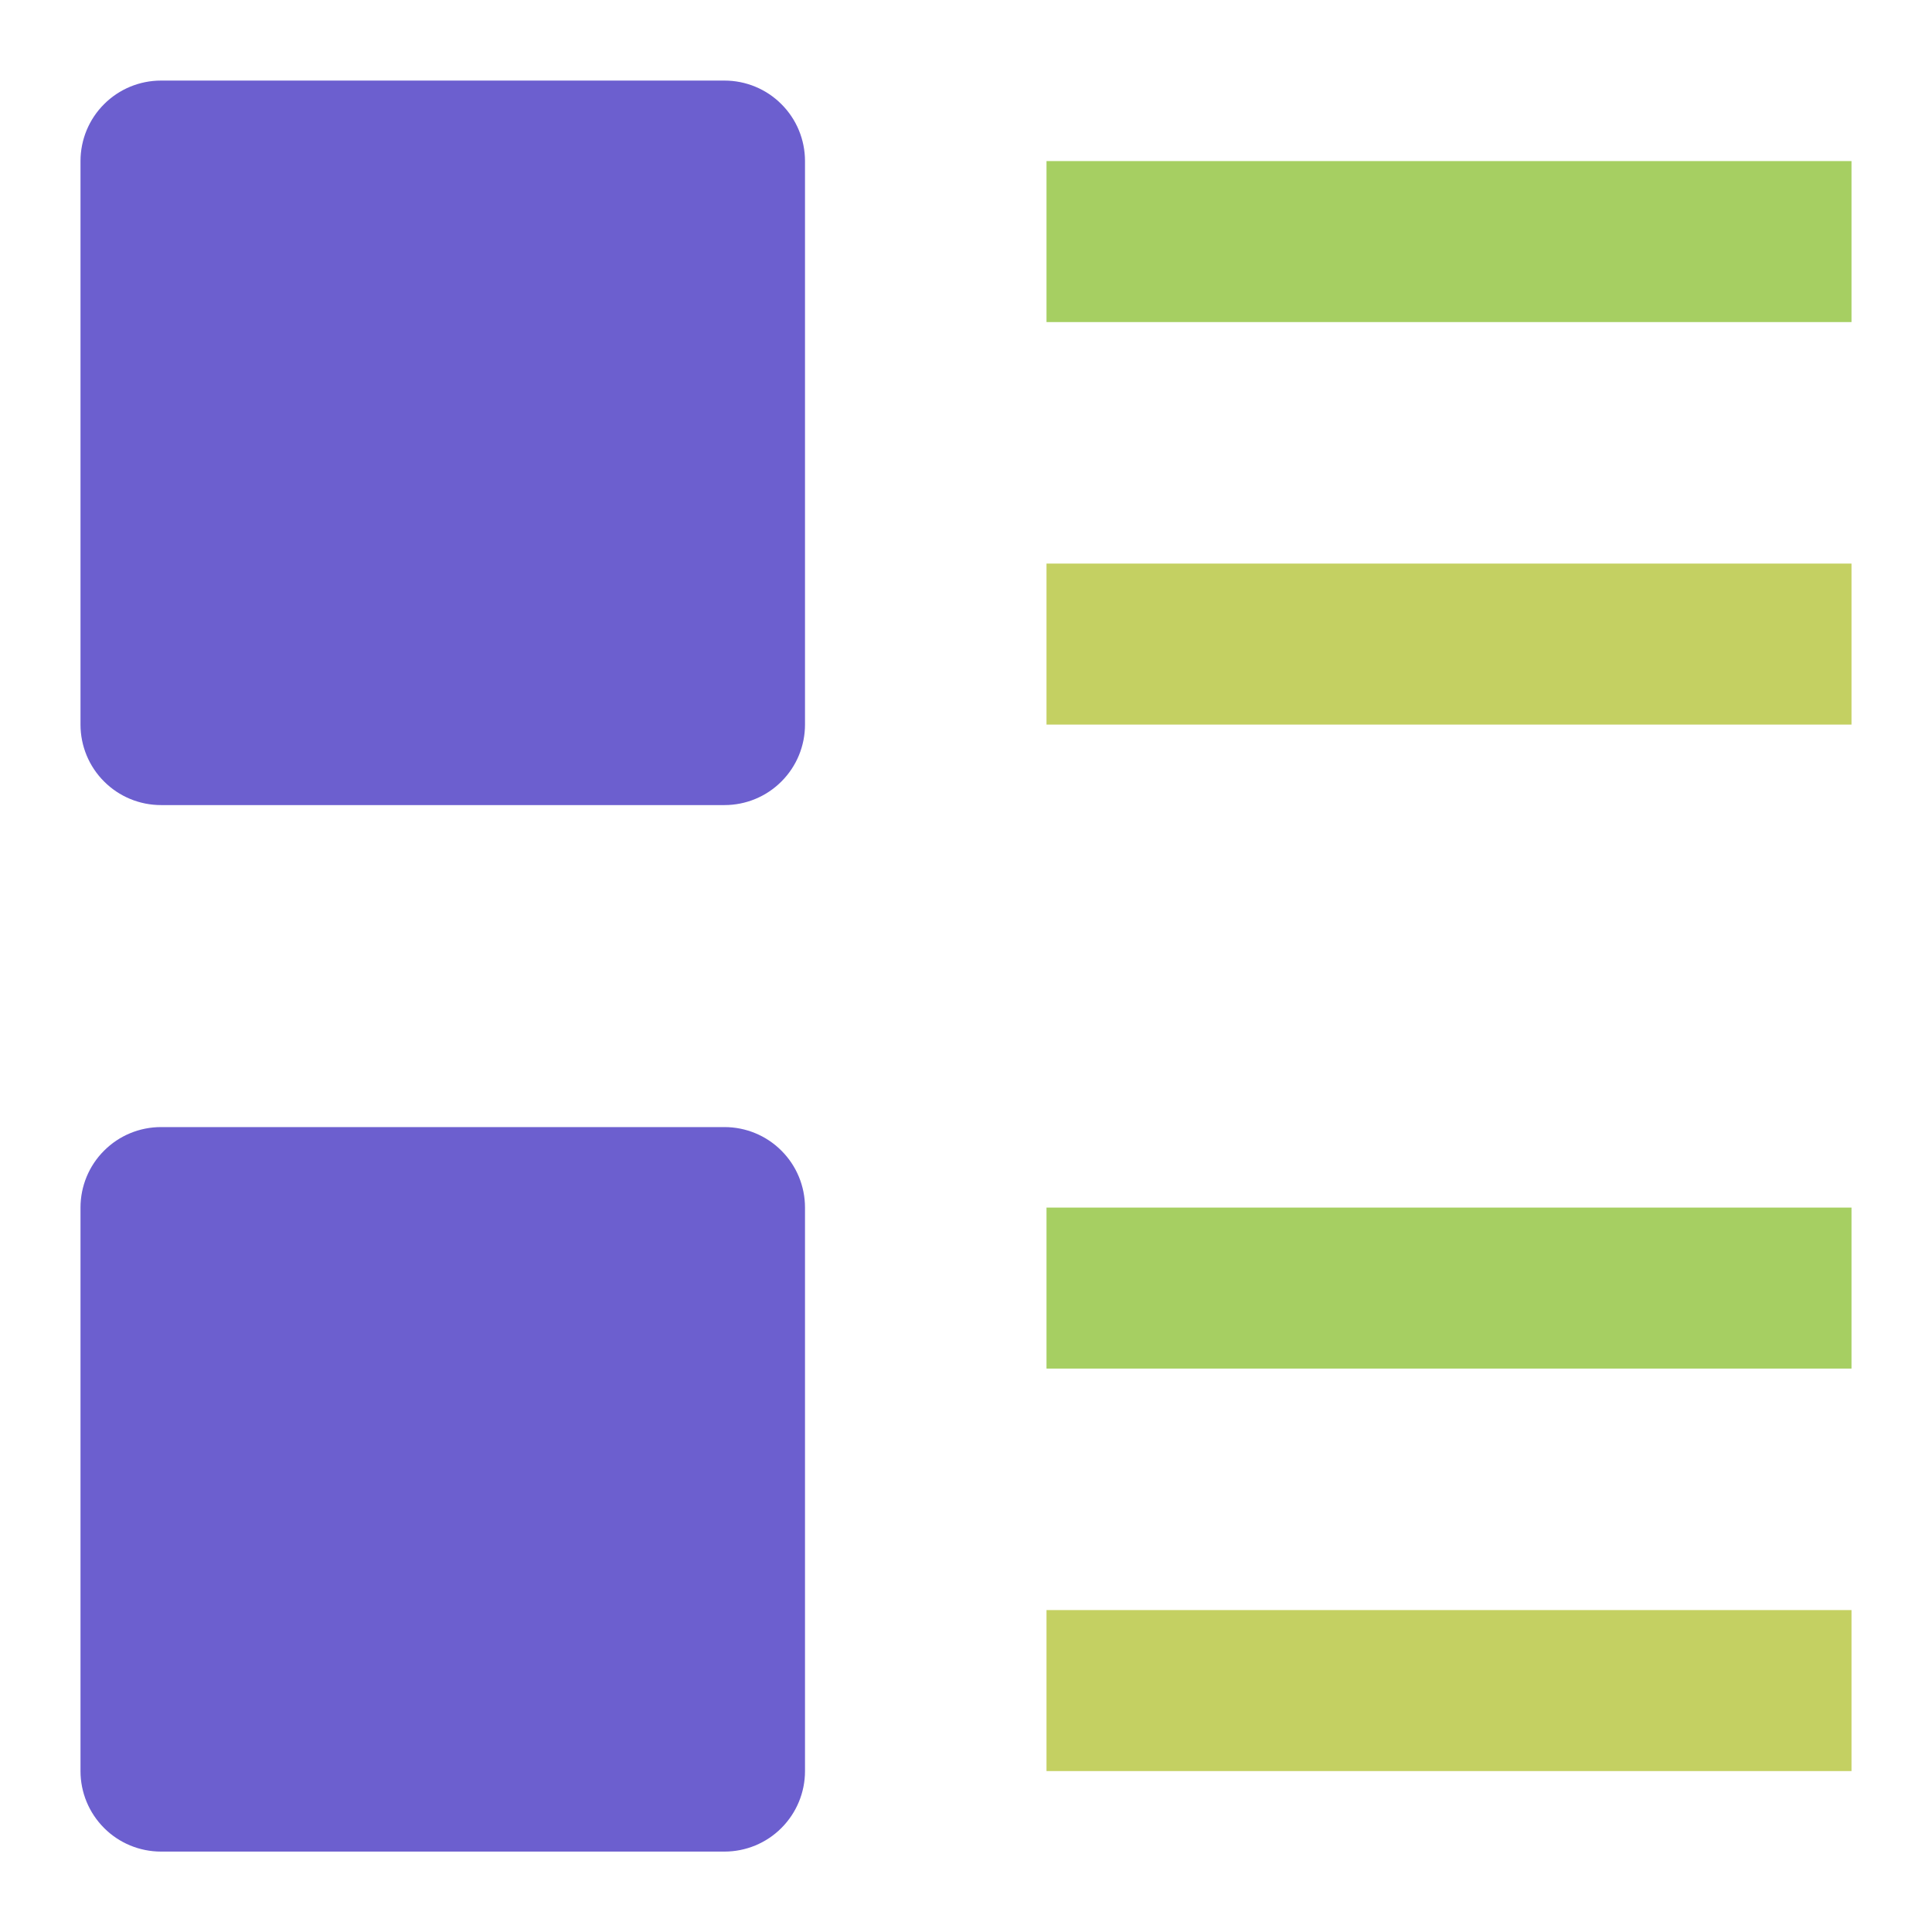
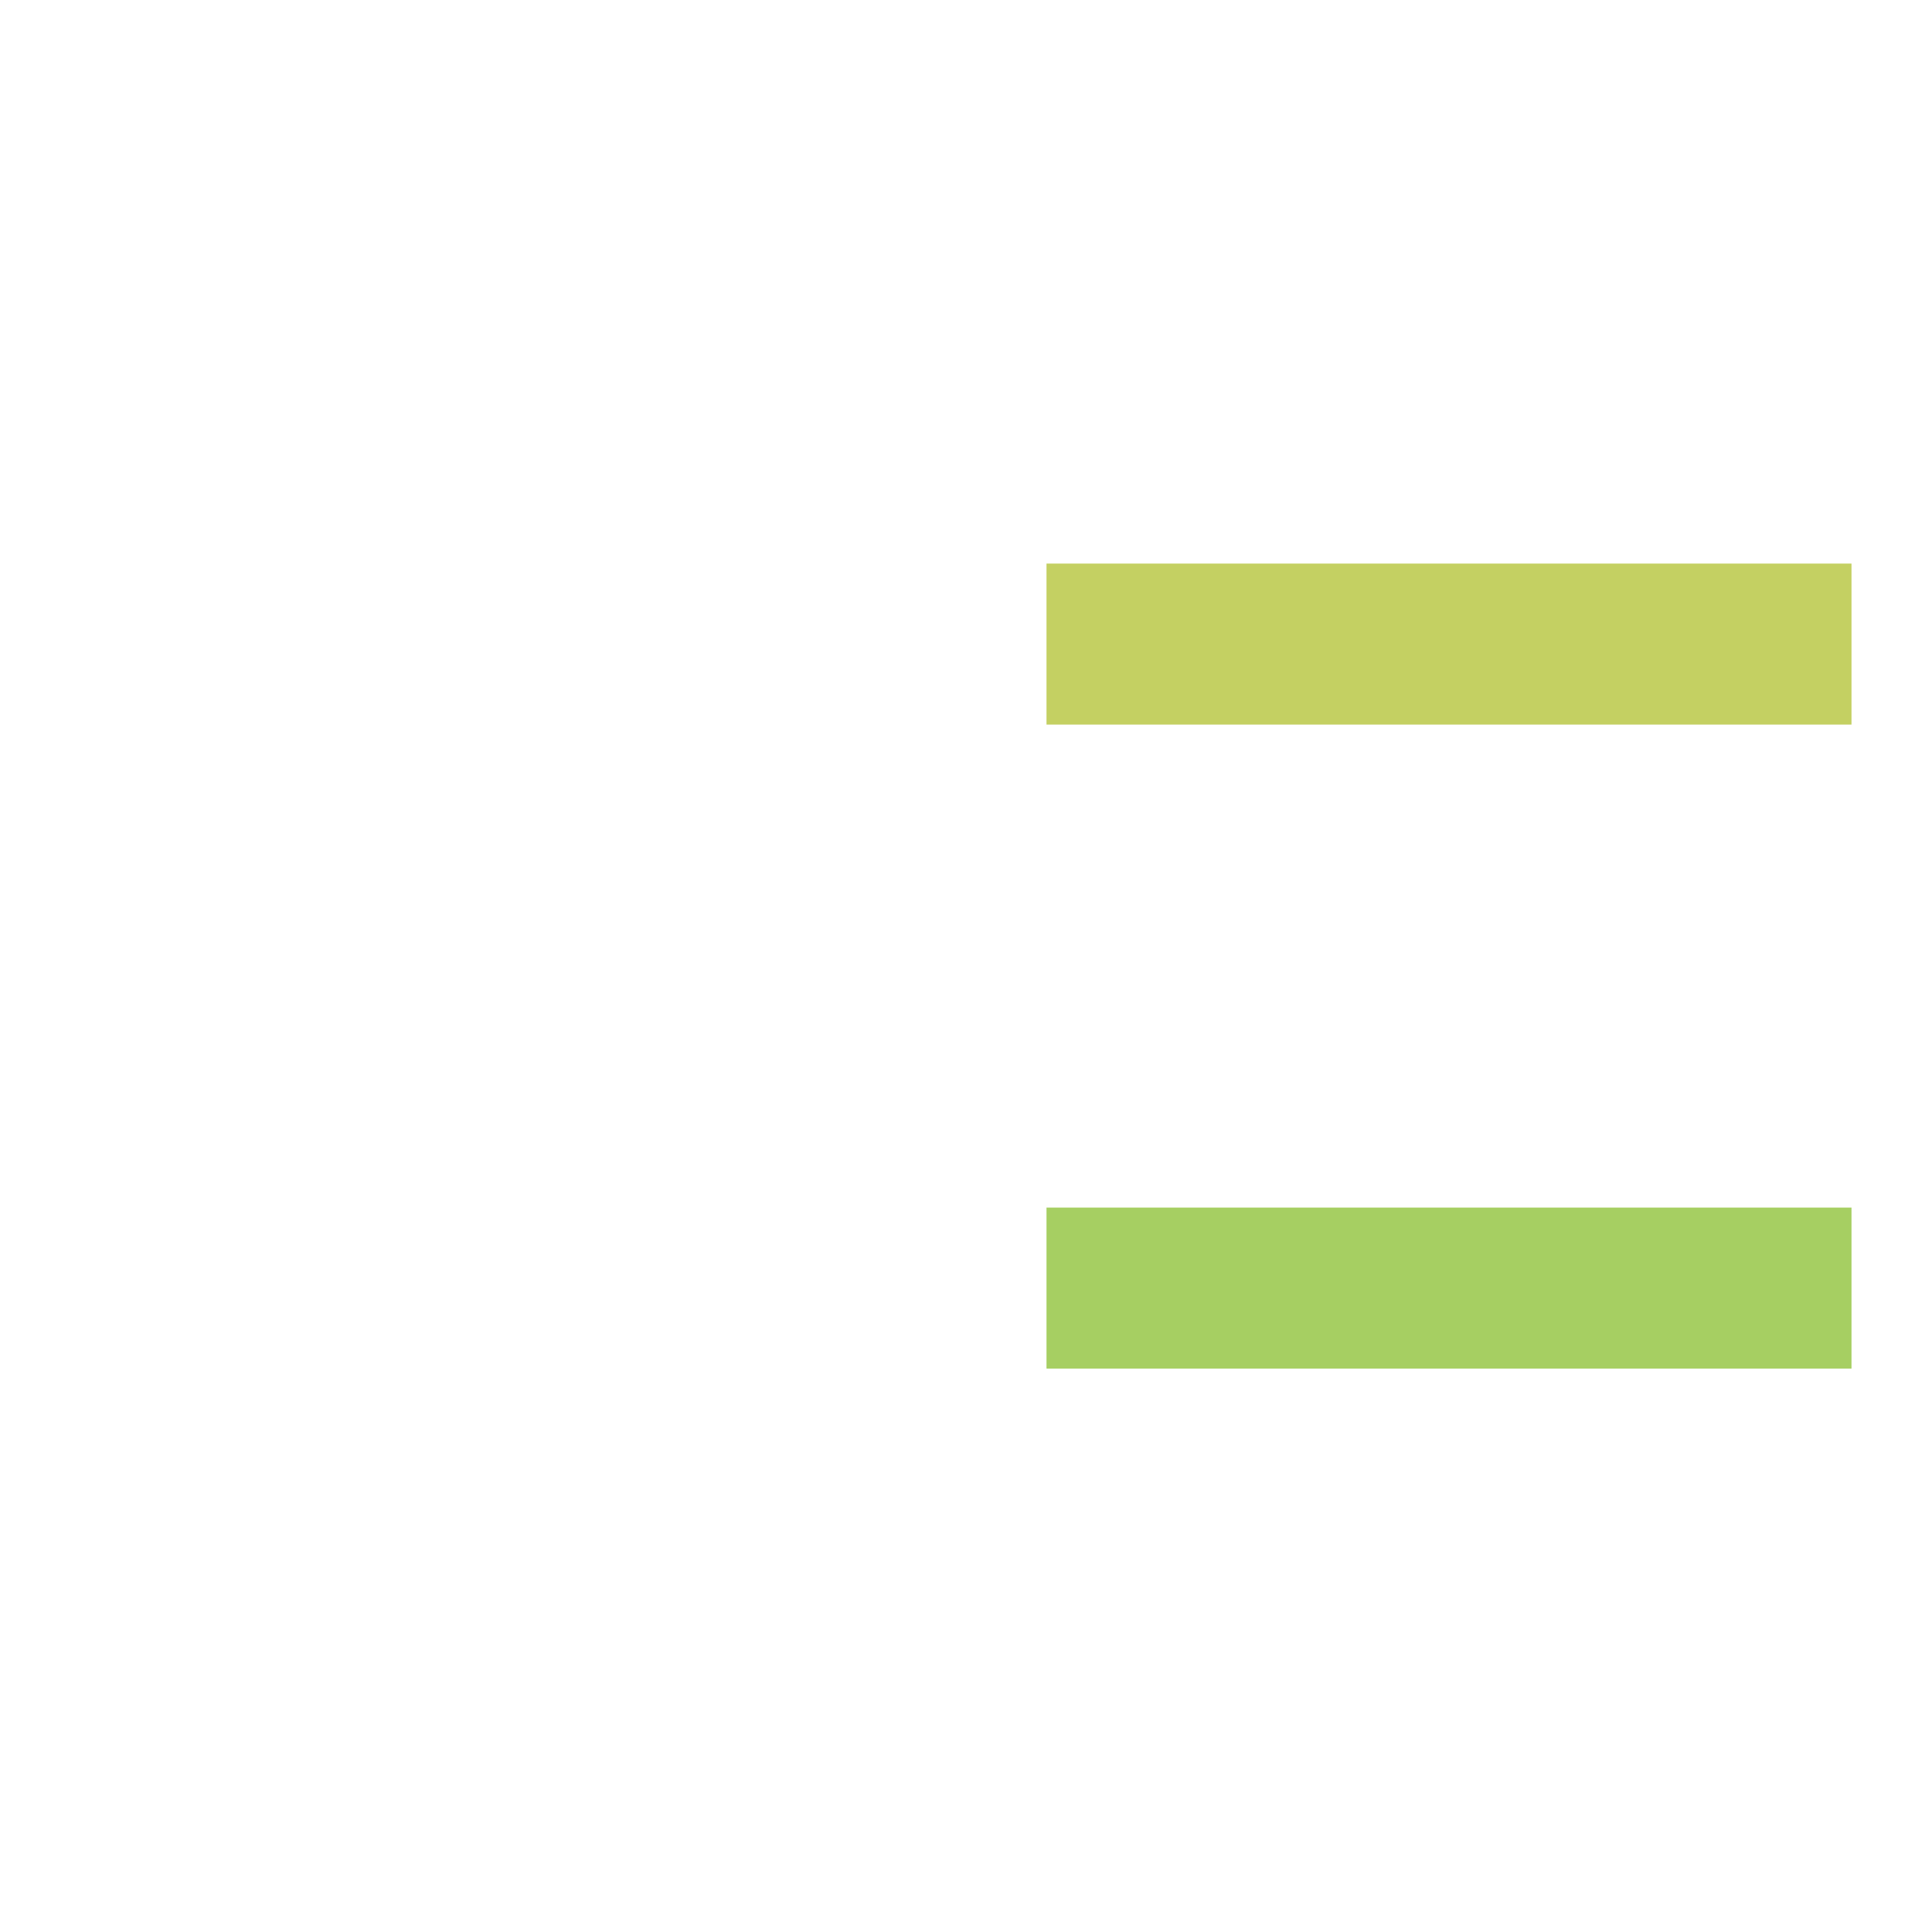
<svg xmlns="http://www.w3.org/2000/svg" width="24" height="24" viewBox="0 0 24 24" fill="none">
-   <path d="M9 10.001H2C1.735 10.001 1.48 9.896 1.293 9.708C1.105 9.521 1 9.266 1 9.001V2.001C1 1.736 1.105 1.481 1.293 1.294C1.48 1.106 1.735 1.001 2 1.001H9C9.265 1.001 9.52 1.106 9.707 1.294C9.895 1.481 10 1.736 10 2.001V9.001C10 9.266 9.895 9.521 9.707 9.708C9.52 9.896 9.265 10.001 9 10.001Z" fill="#6C5FCF" />
-   <path d="M9 23.001H2C1.735 23.001 1.48 22.896 1.293 22.708C1.105 22.52 1 22.266 1 22.001V15.001C1 14.736 1.105 14.481 1.293 14.294C1.48 14.106 1.735 14.001 2 14.001H9C9.265 14.001 9.52 14.106 9.707 14.294C9.895 14.481 10 14.736 10 15.001V22.001C10 22.266 9.895 22.52 9.707 22.708C9.52 22.896 9.265 23.001 9 23.001Z" fill="#6C5FCF" />
-   <path d="M13 2.001H23V4.001H13V2.001Z" fill="#A6CF62" />
  <path d="M23 15.001H13V17.001H23V15.001Z" fill="#A6CF62" />
-   <path d="M23 20.001H13V22.001H23V20.001Z" fill="#C4D062" />
  <path d="M23 7.001H13V9.001H23V7.001Z" fill="#C4D062" />
</svg>